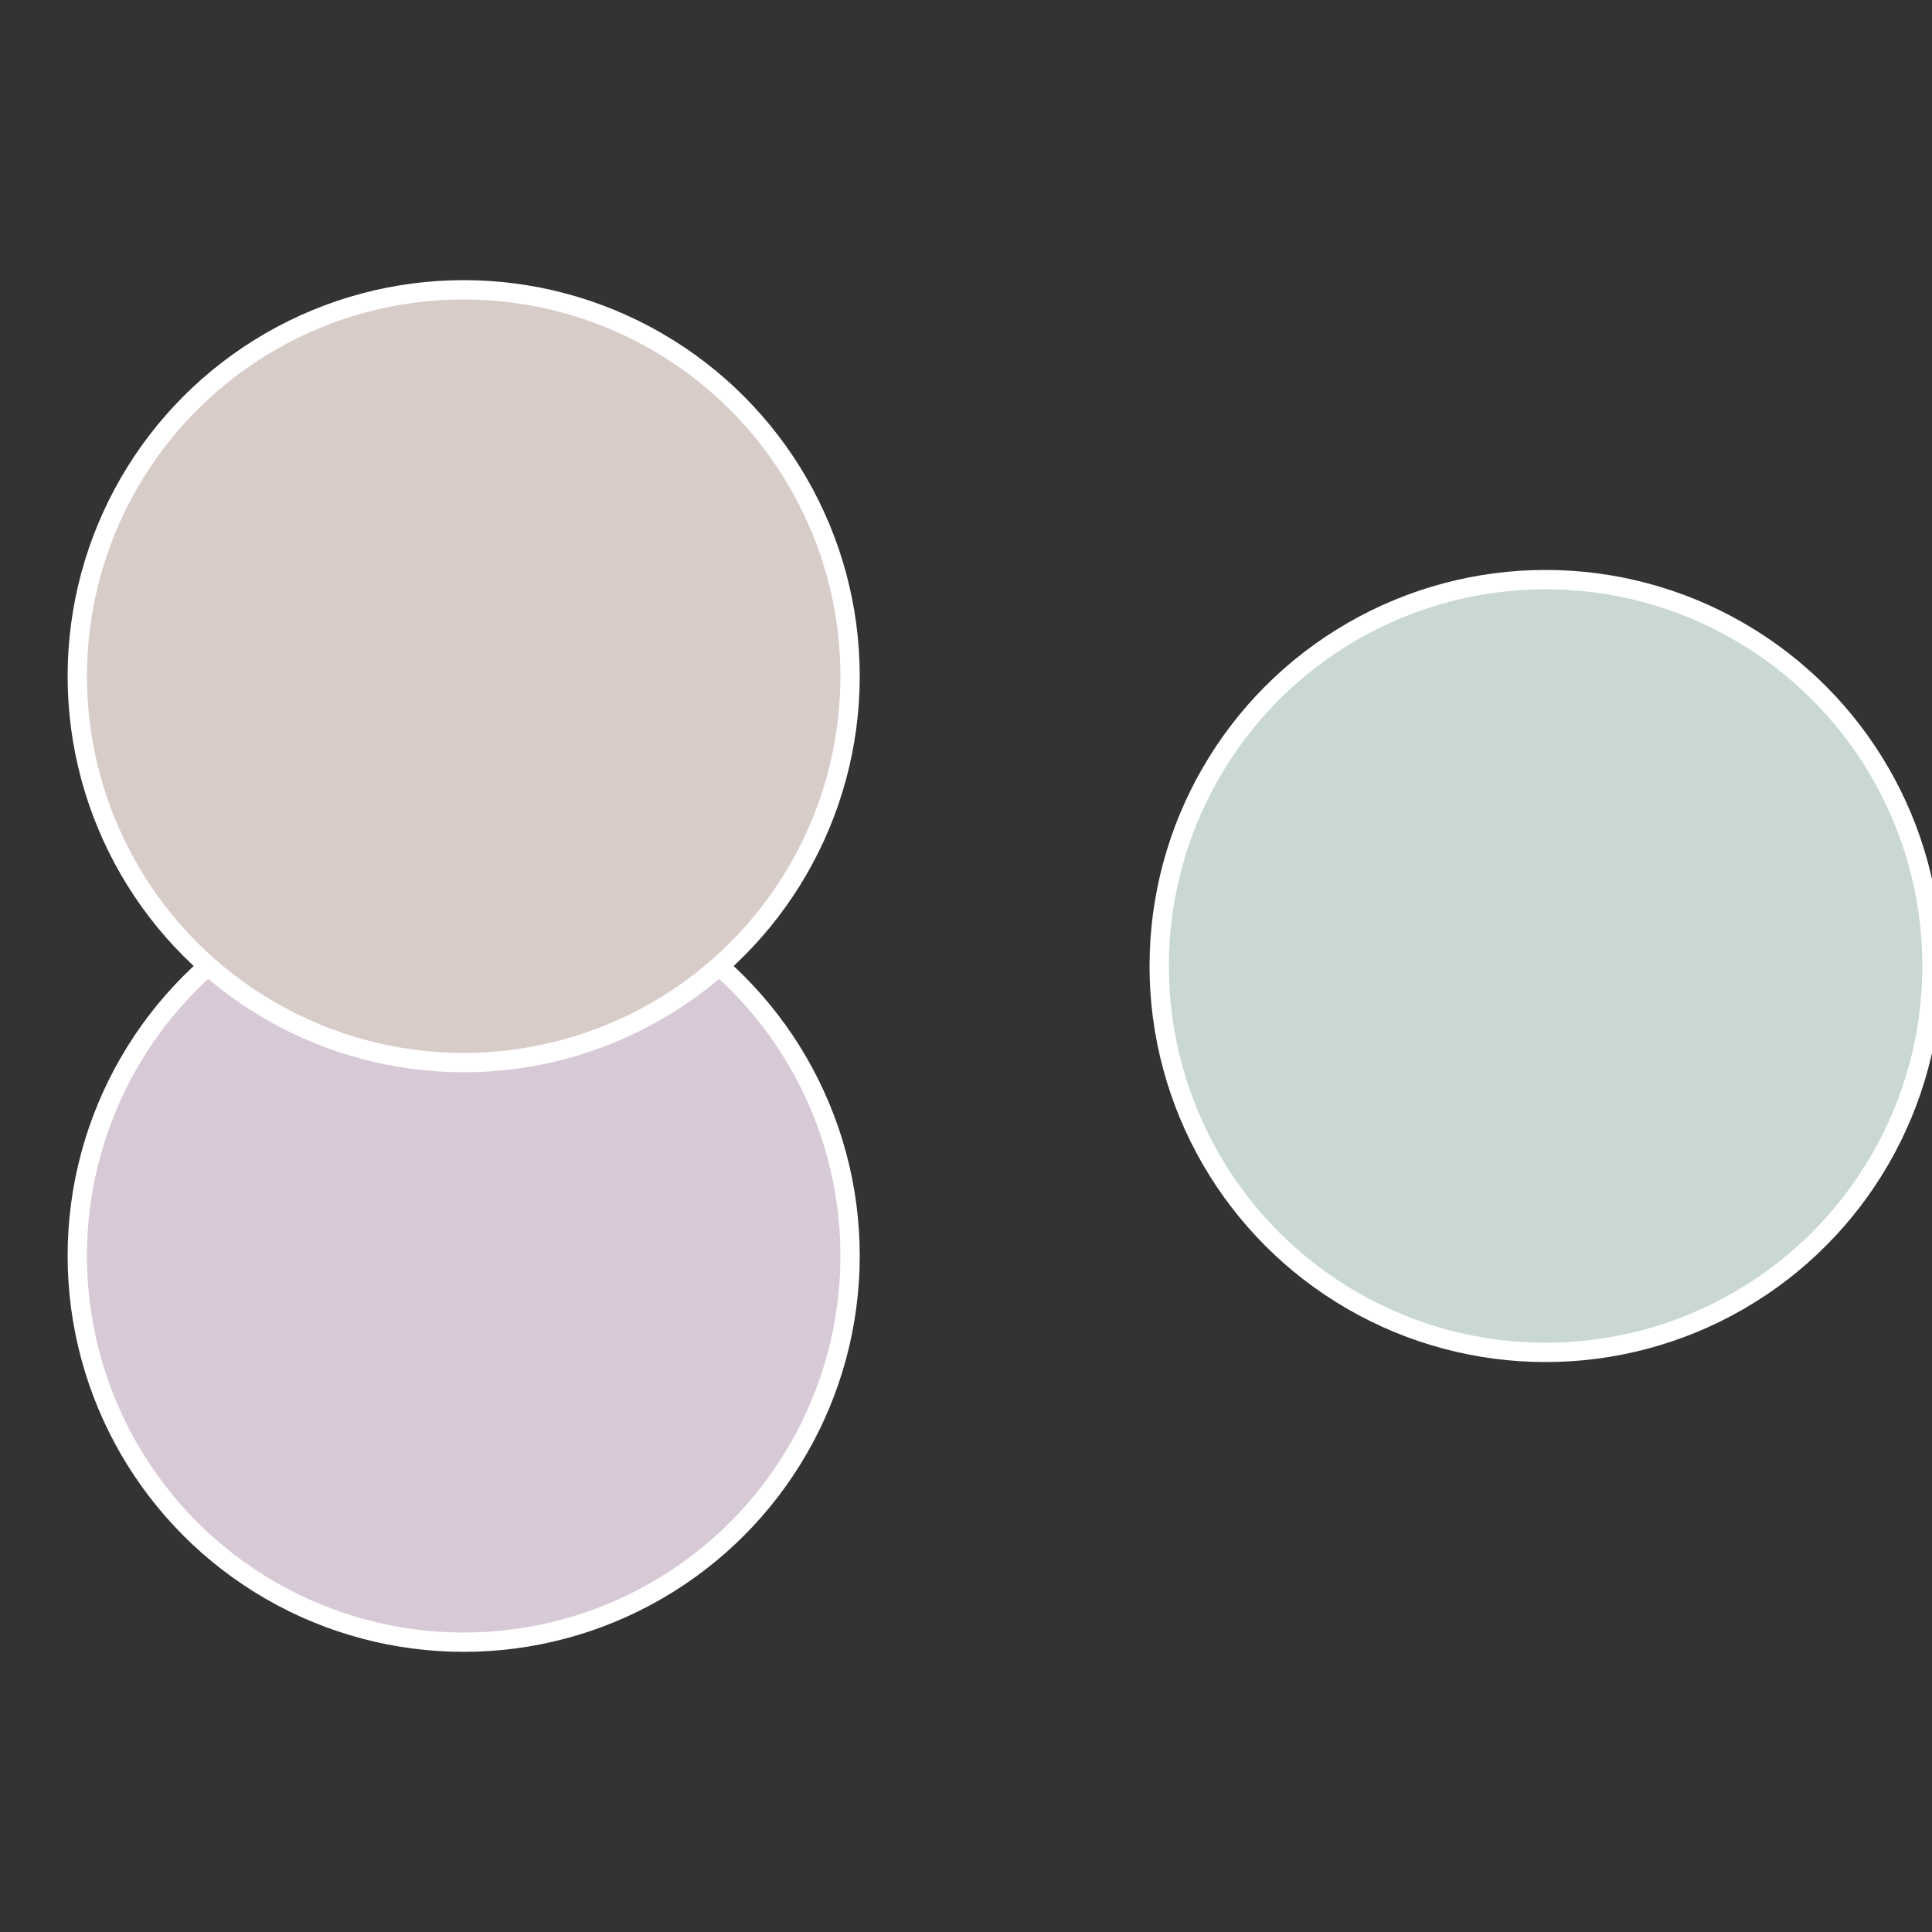
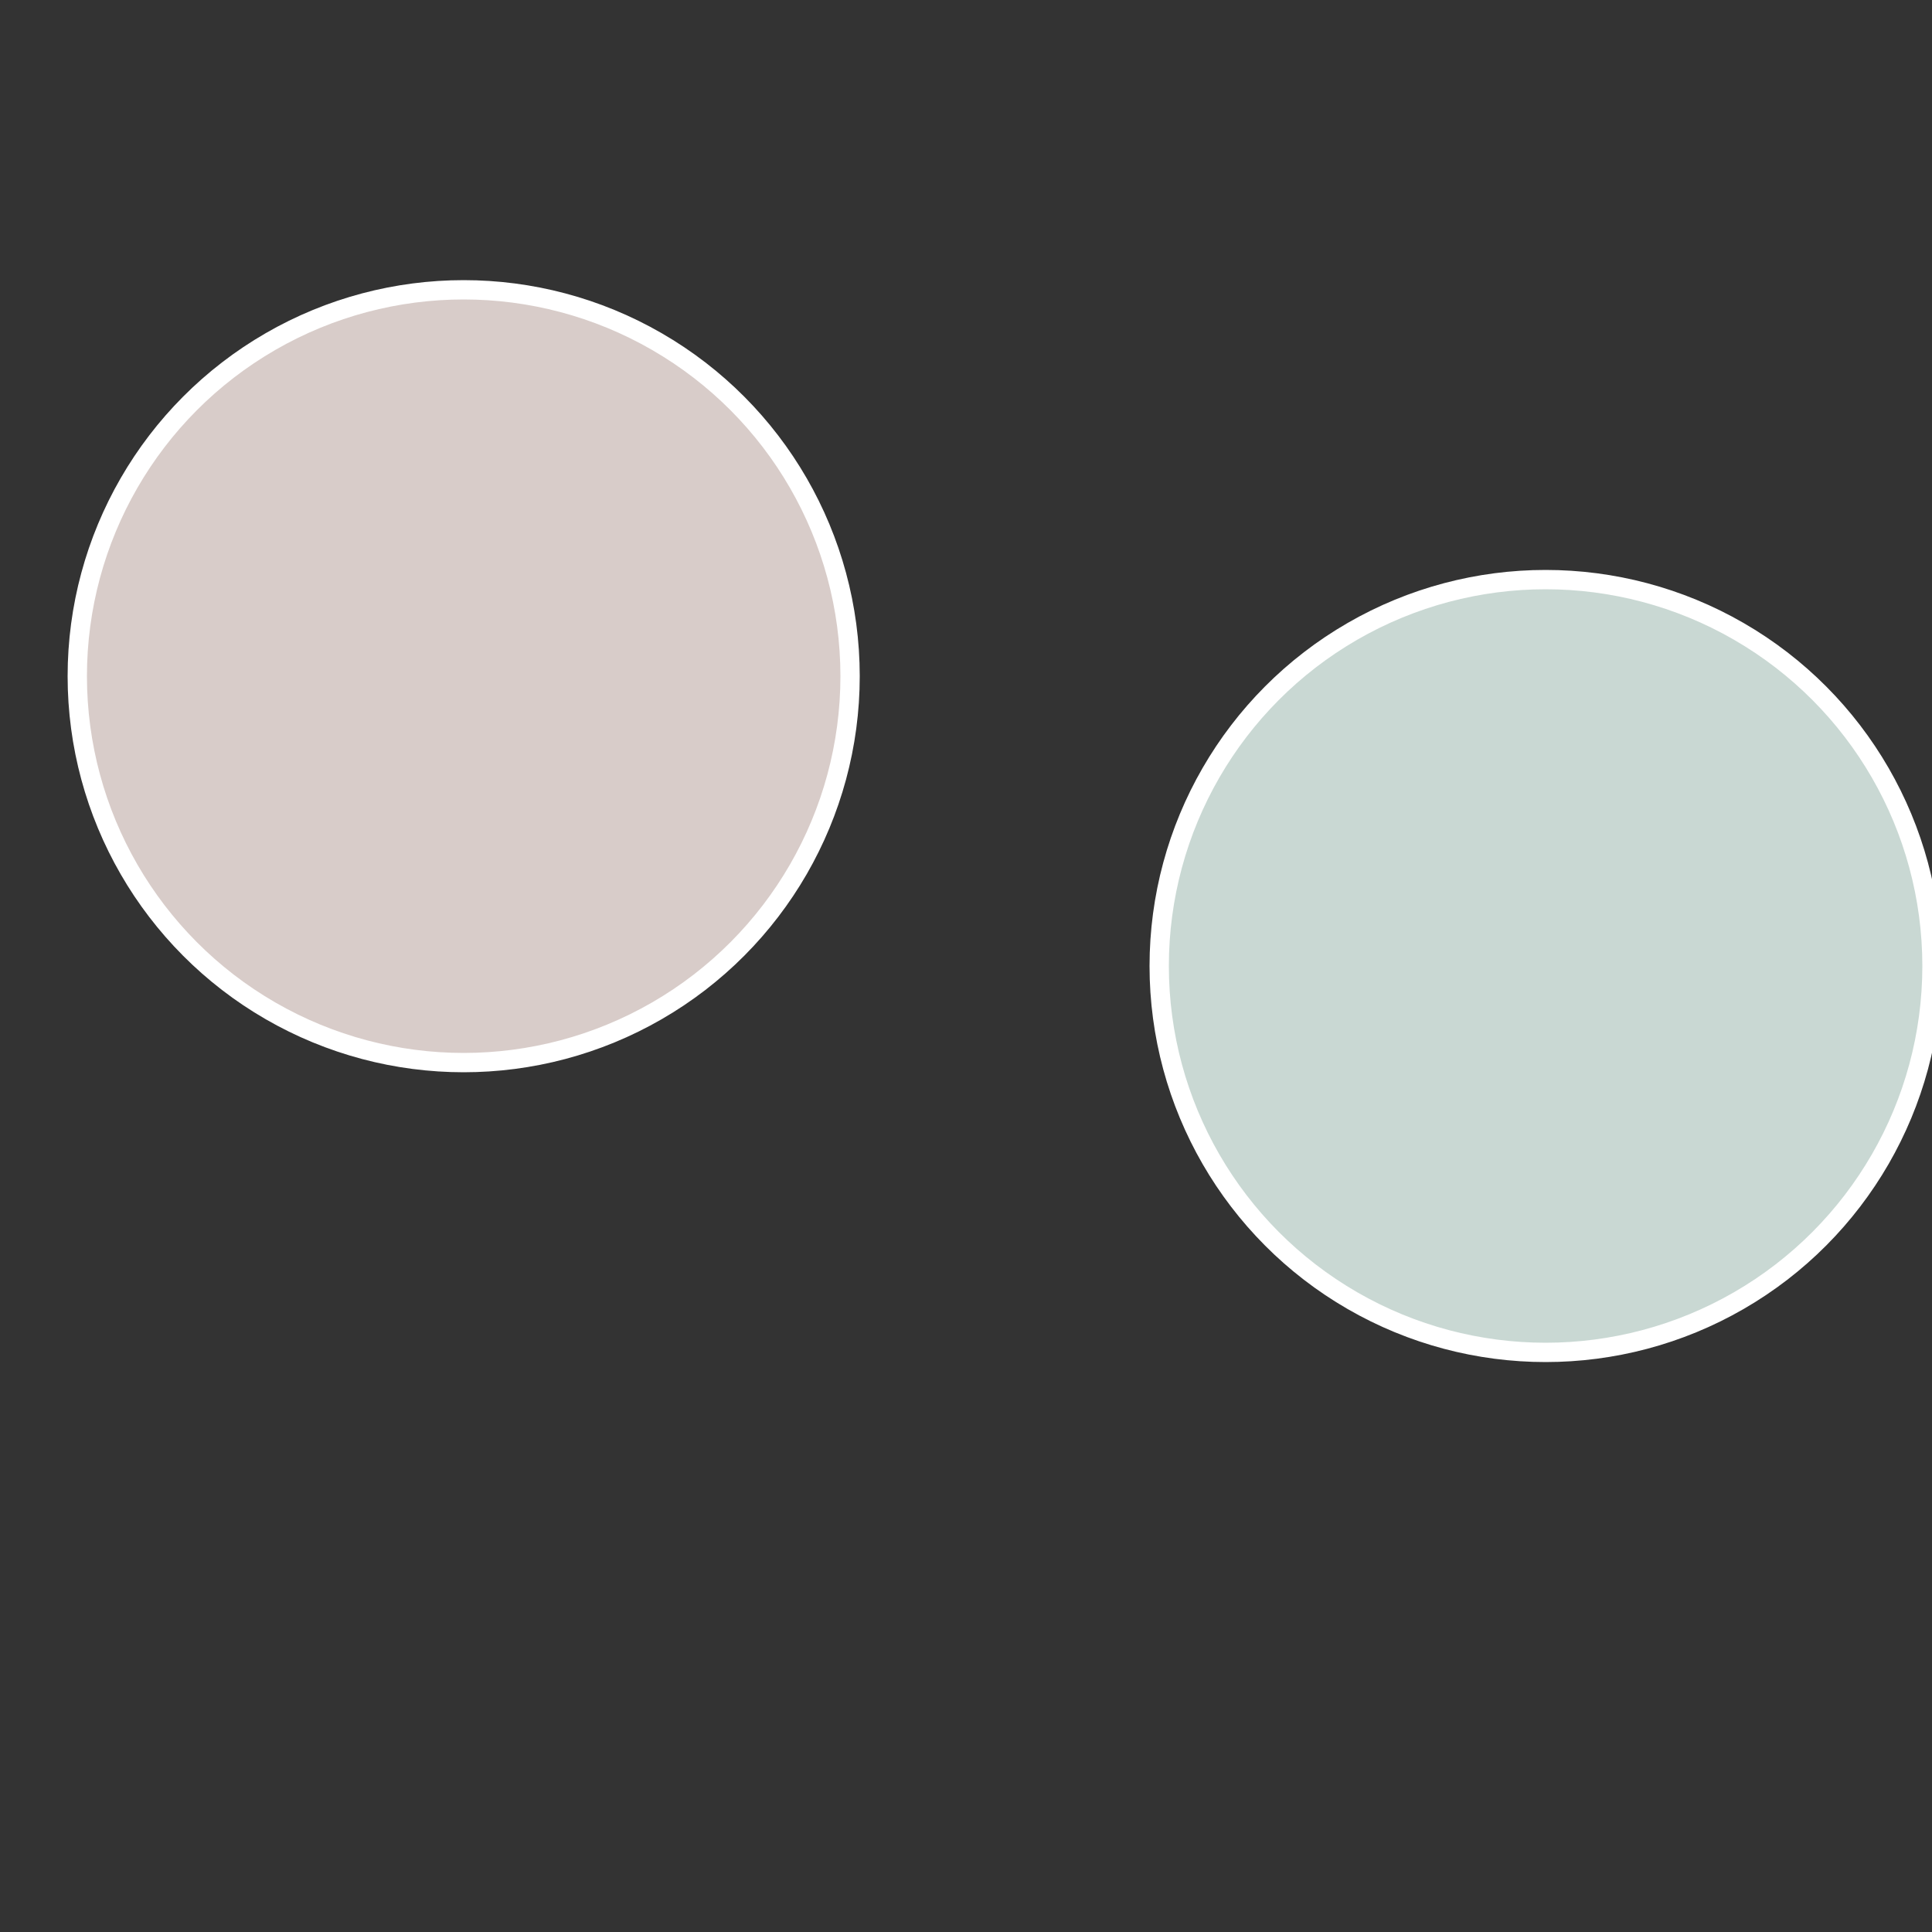
<svg xmlns="http://www.w3.org/2000/svg" width="500" height="500" viewBox="-1 -1 2 2">
  <rect x="-1" y="-1" width="2" height="2" fill="#333333" stroke="none" />
  <circle cx="0.6" cy="0" r="0.4" fill="#c9d8d3" stroke="#fff" stroke-width="1%" />
-   <circle cx="-0.52" cy="0.3" r="0.4" fill="#d8c9d6" stroke="#fff" stroke-width="1%" />
  <circle cx="-0.52" cy="-0.3" r="0.4" fill="#d8ccc9" stroke="#fff" stroke-width="1%" />
</svg>